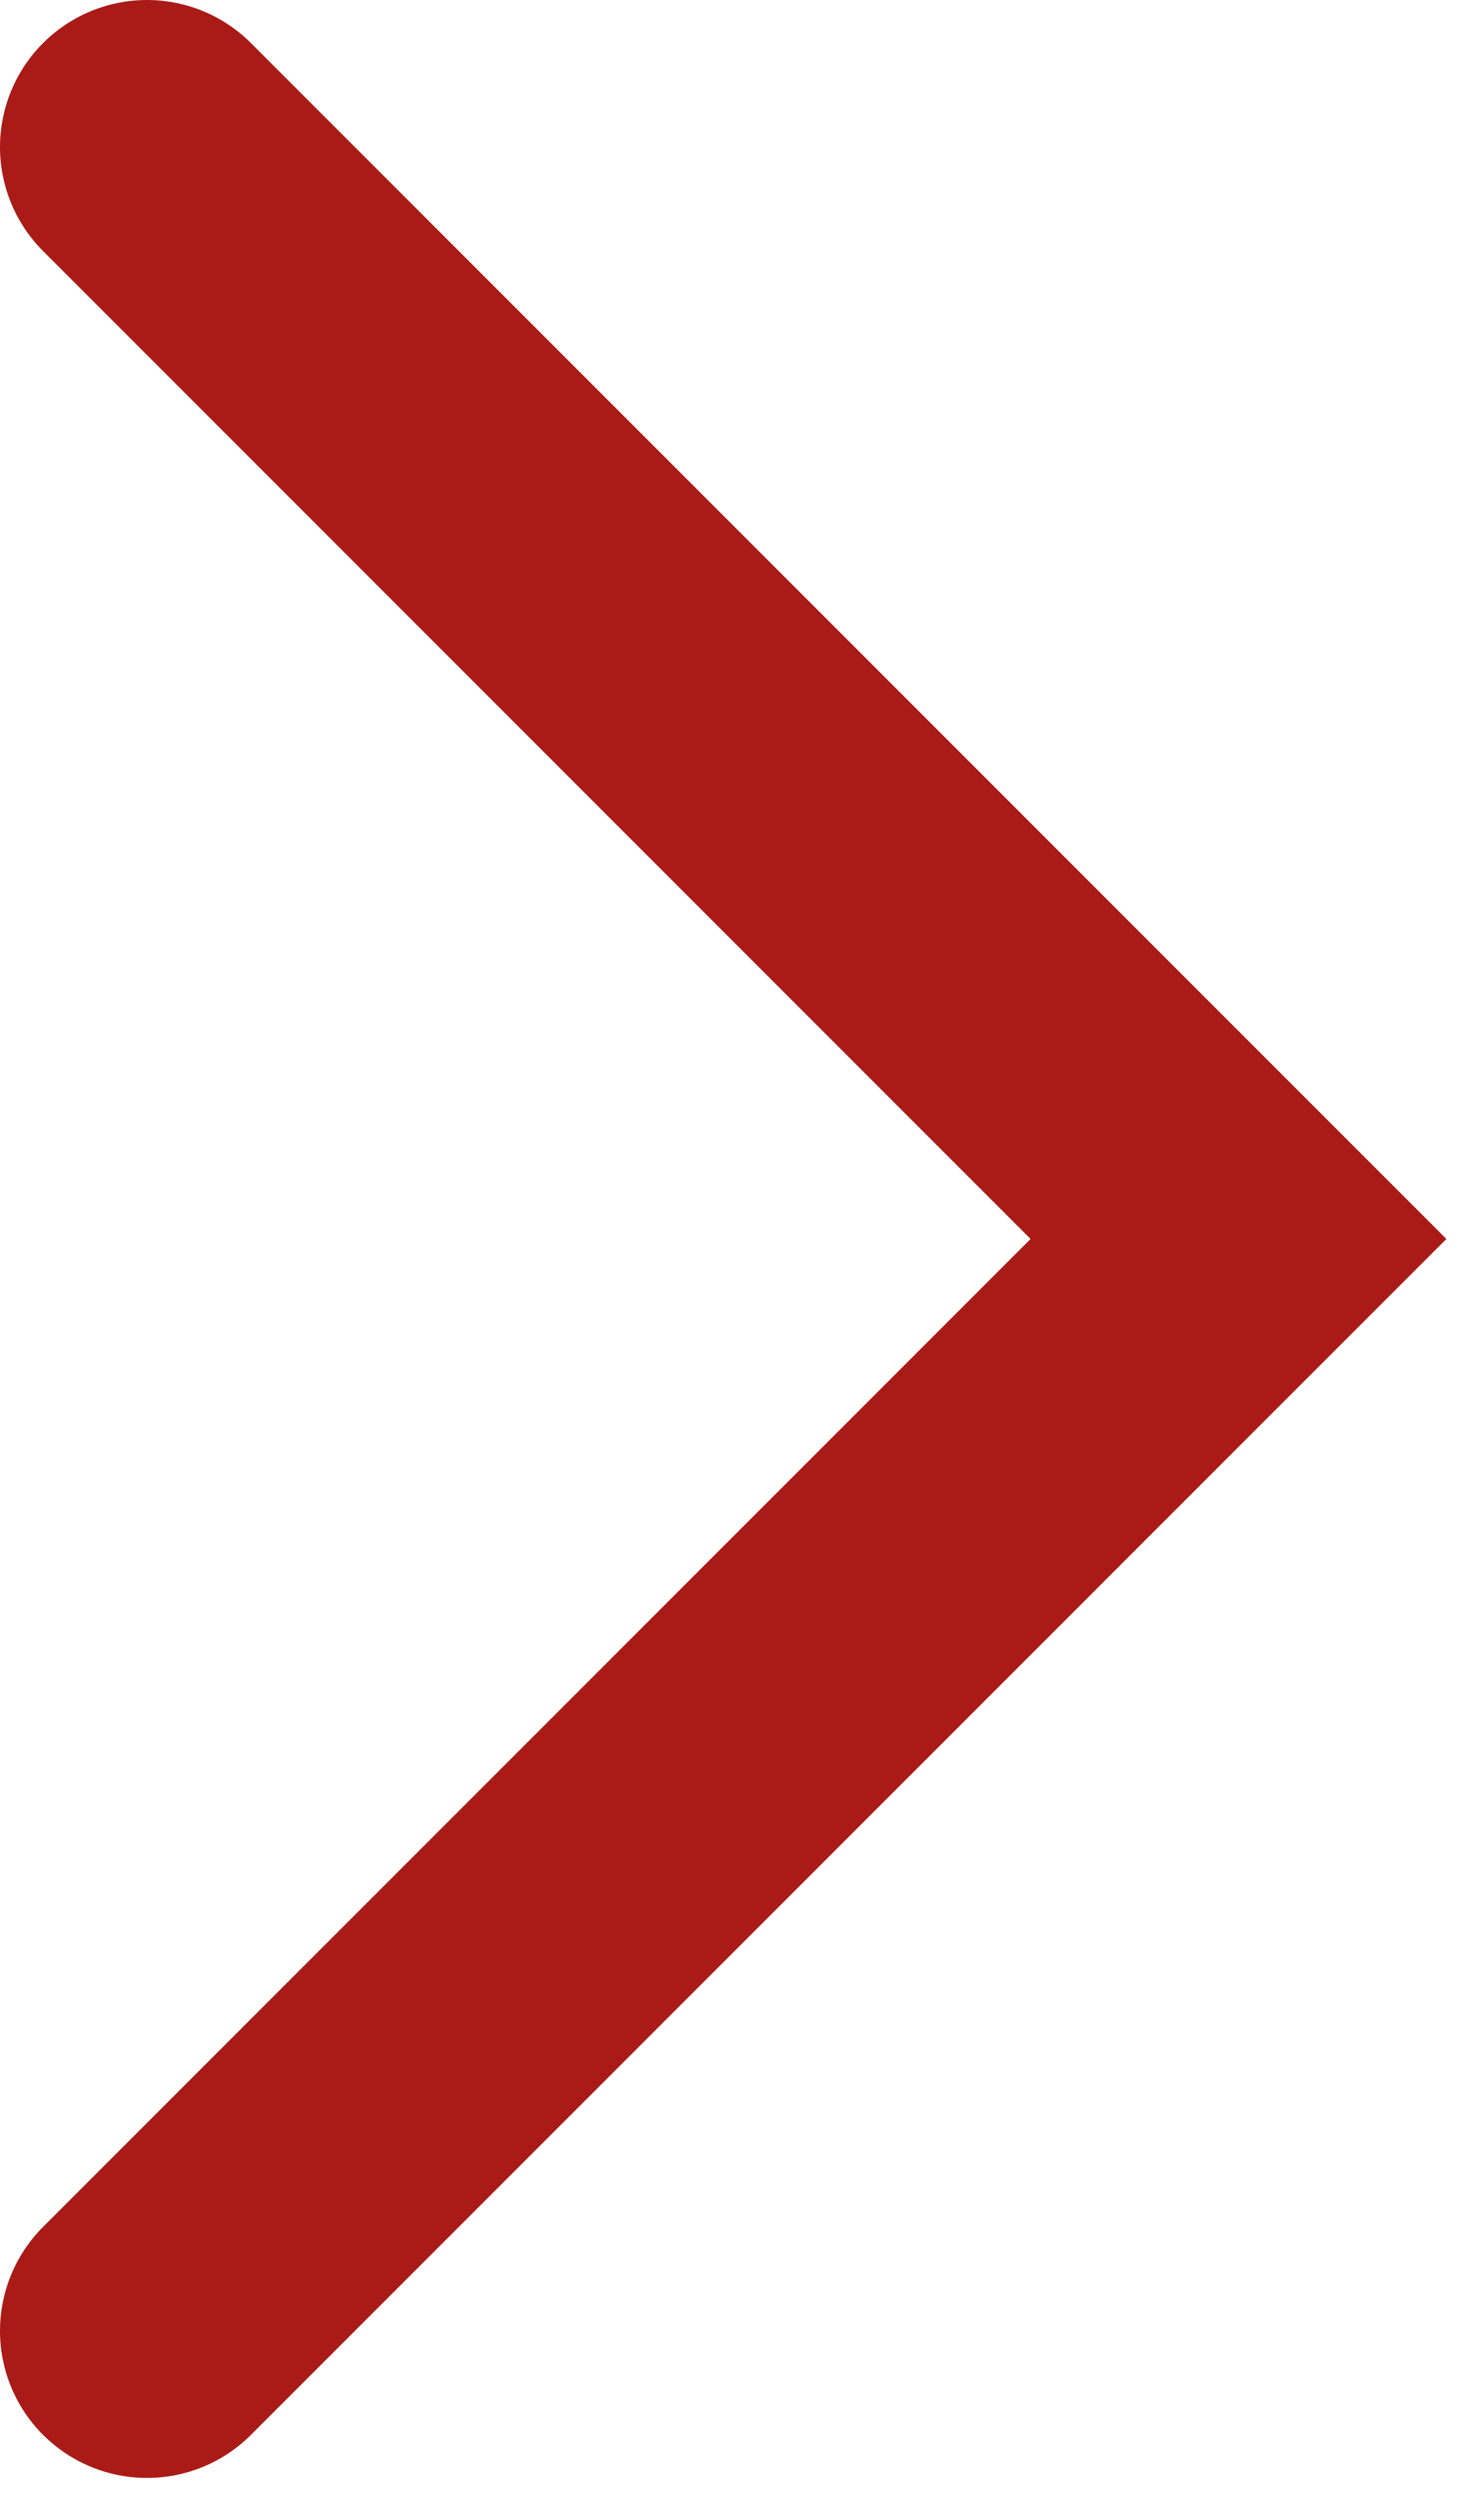
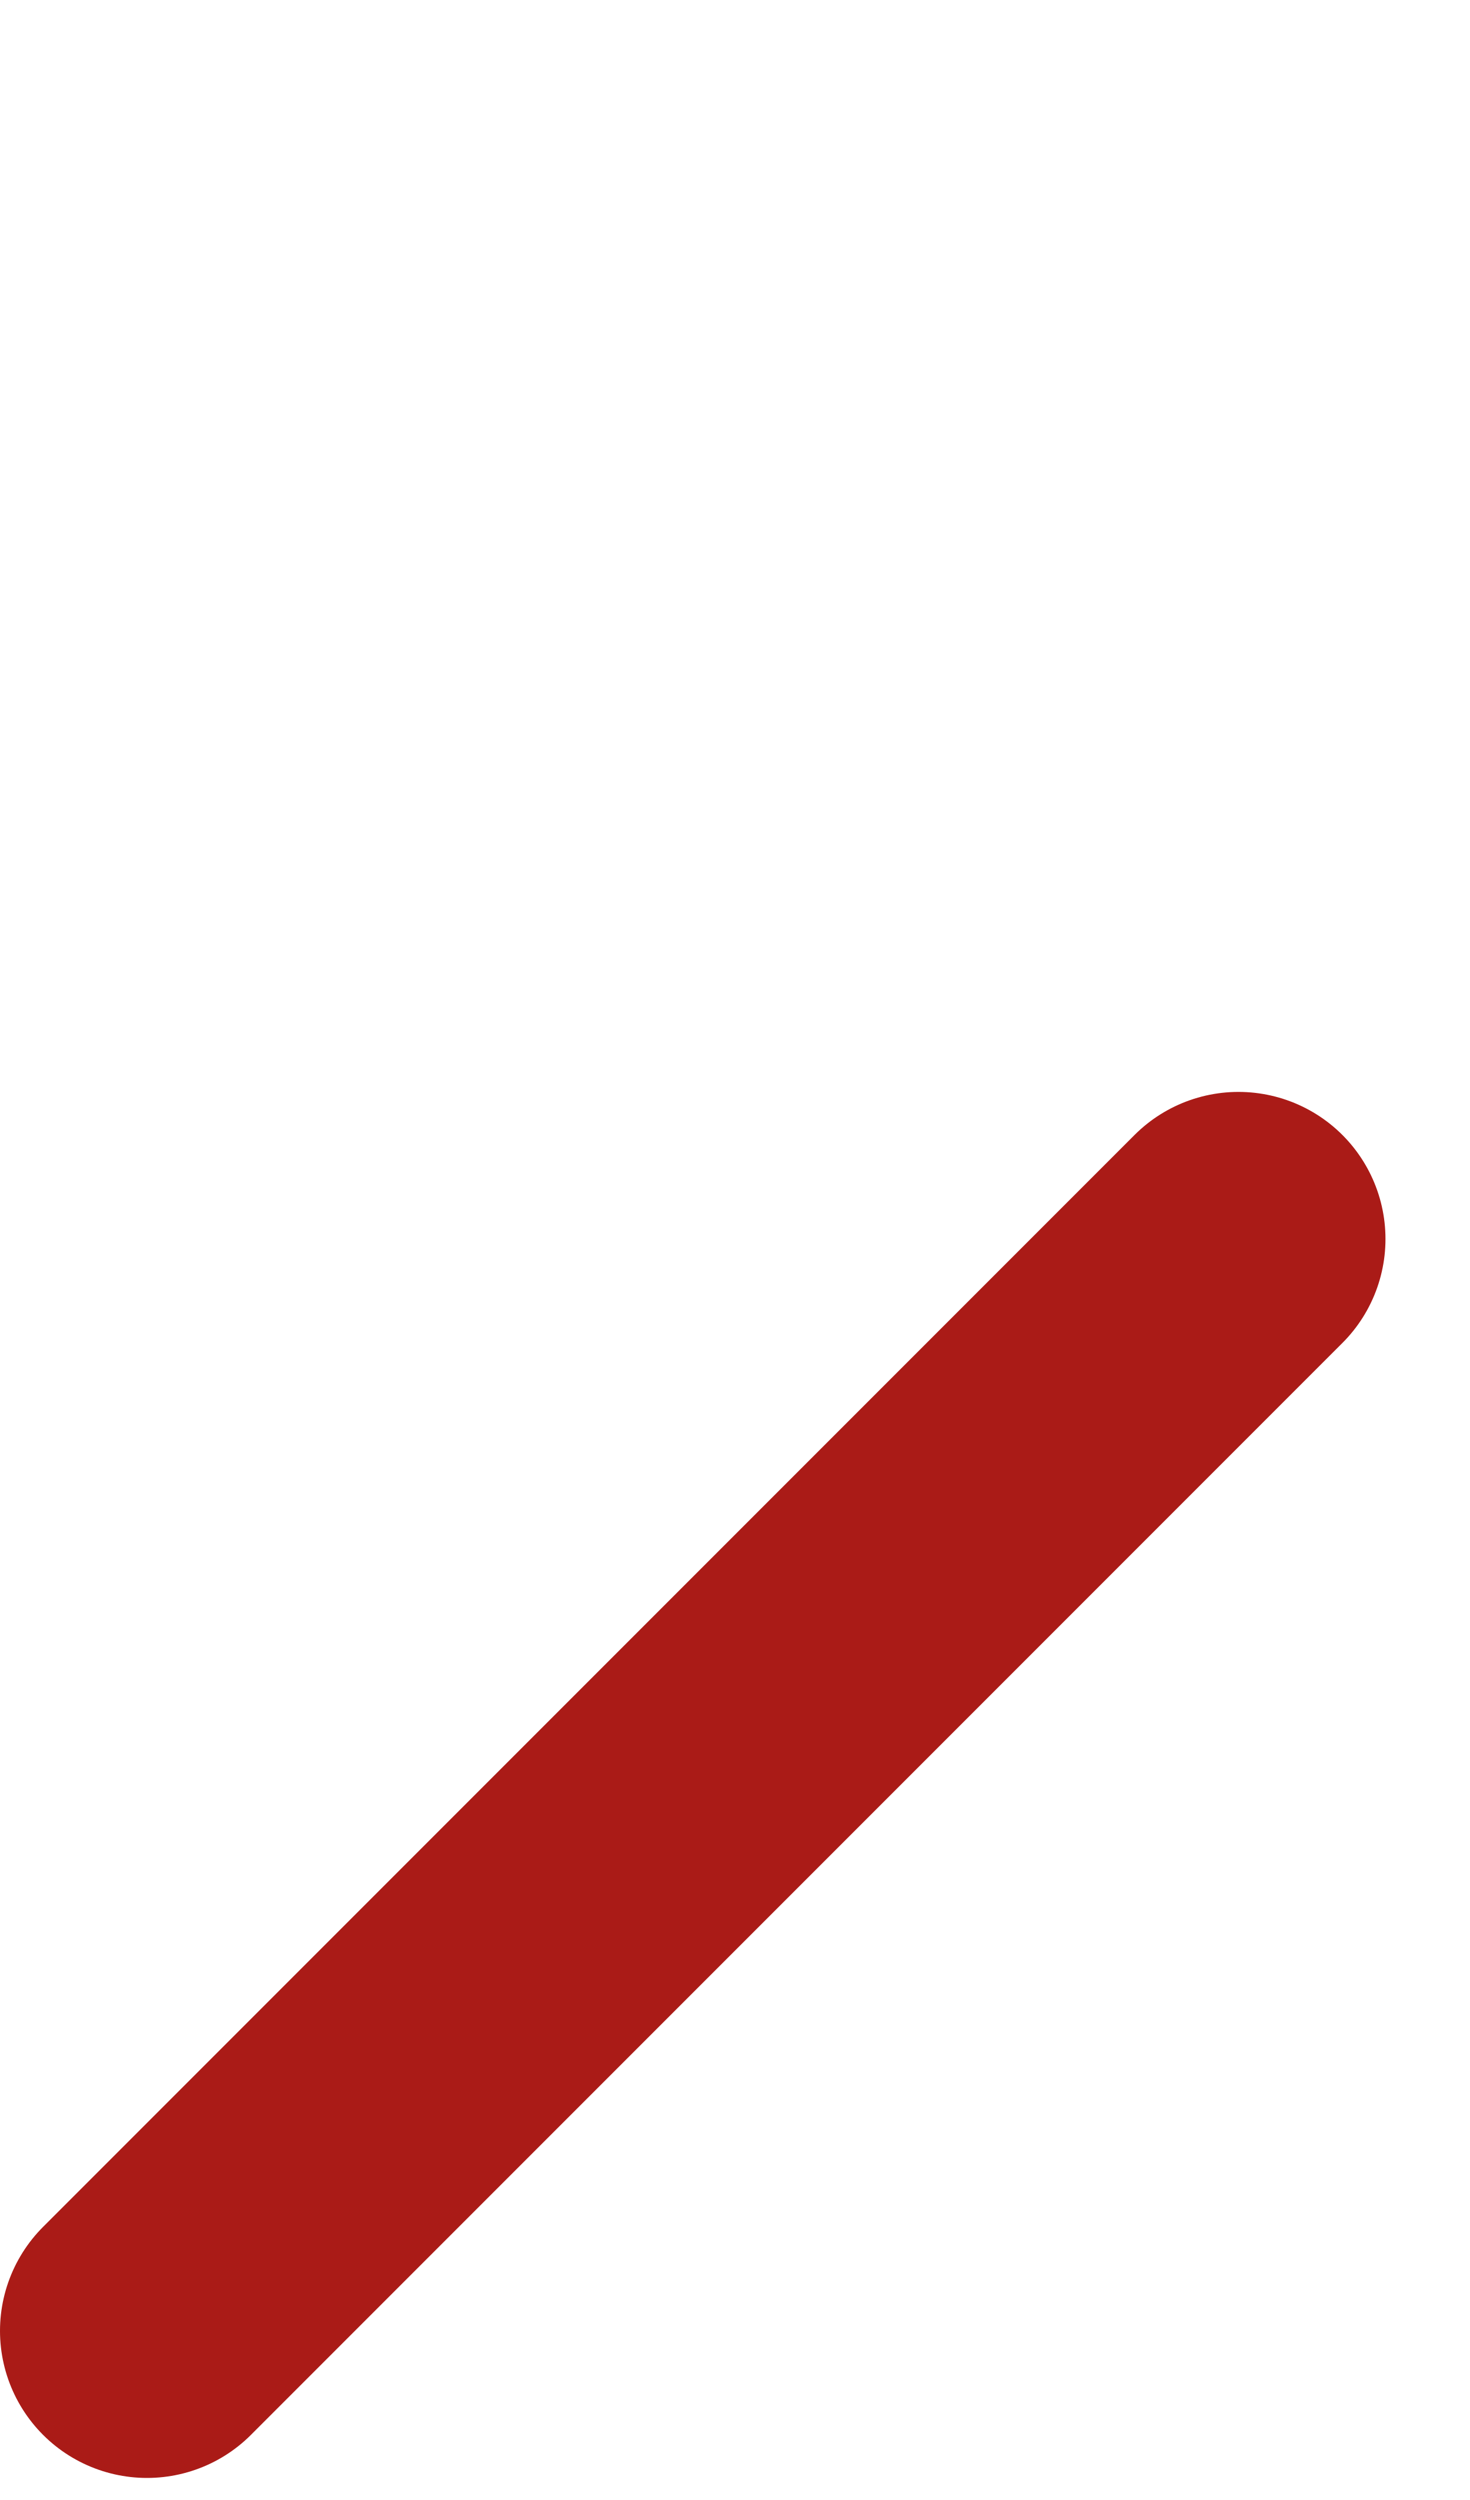
<svg xmlns="http://www.w3.org/2000/svg" width="10" height="17" viewBox="0 0 10 17" fill="none">
-   <path d="M1 15.85L8.425 8.425L1 1" stroke="#AA1B17" stroke-width="2" stroke-linecap="round" />
+   <path d="M1 15.85L8.425 8.425" stroke="#AA1B17" stroke-width="2" stroke-linecap="round" />
</svg>